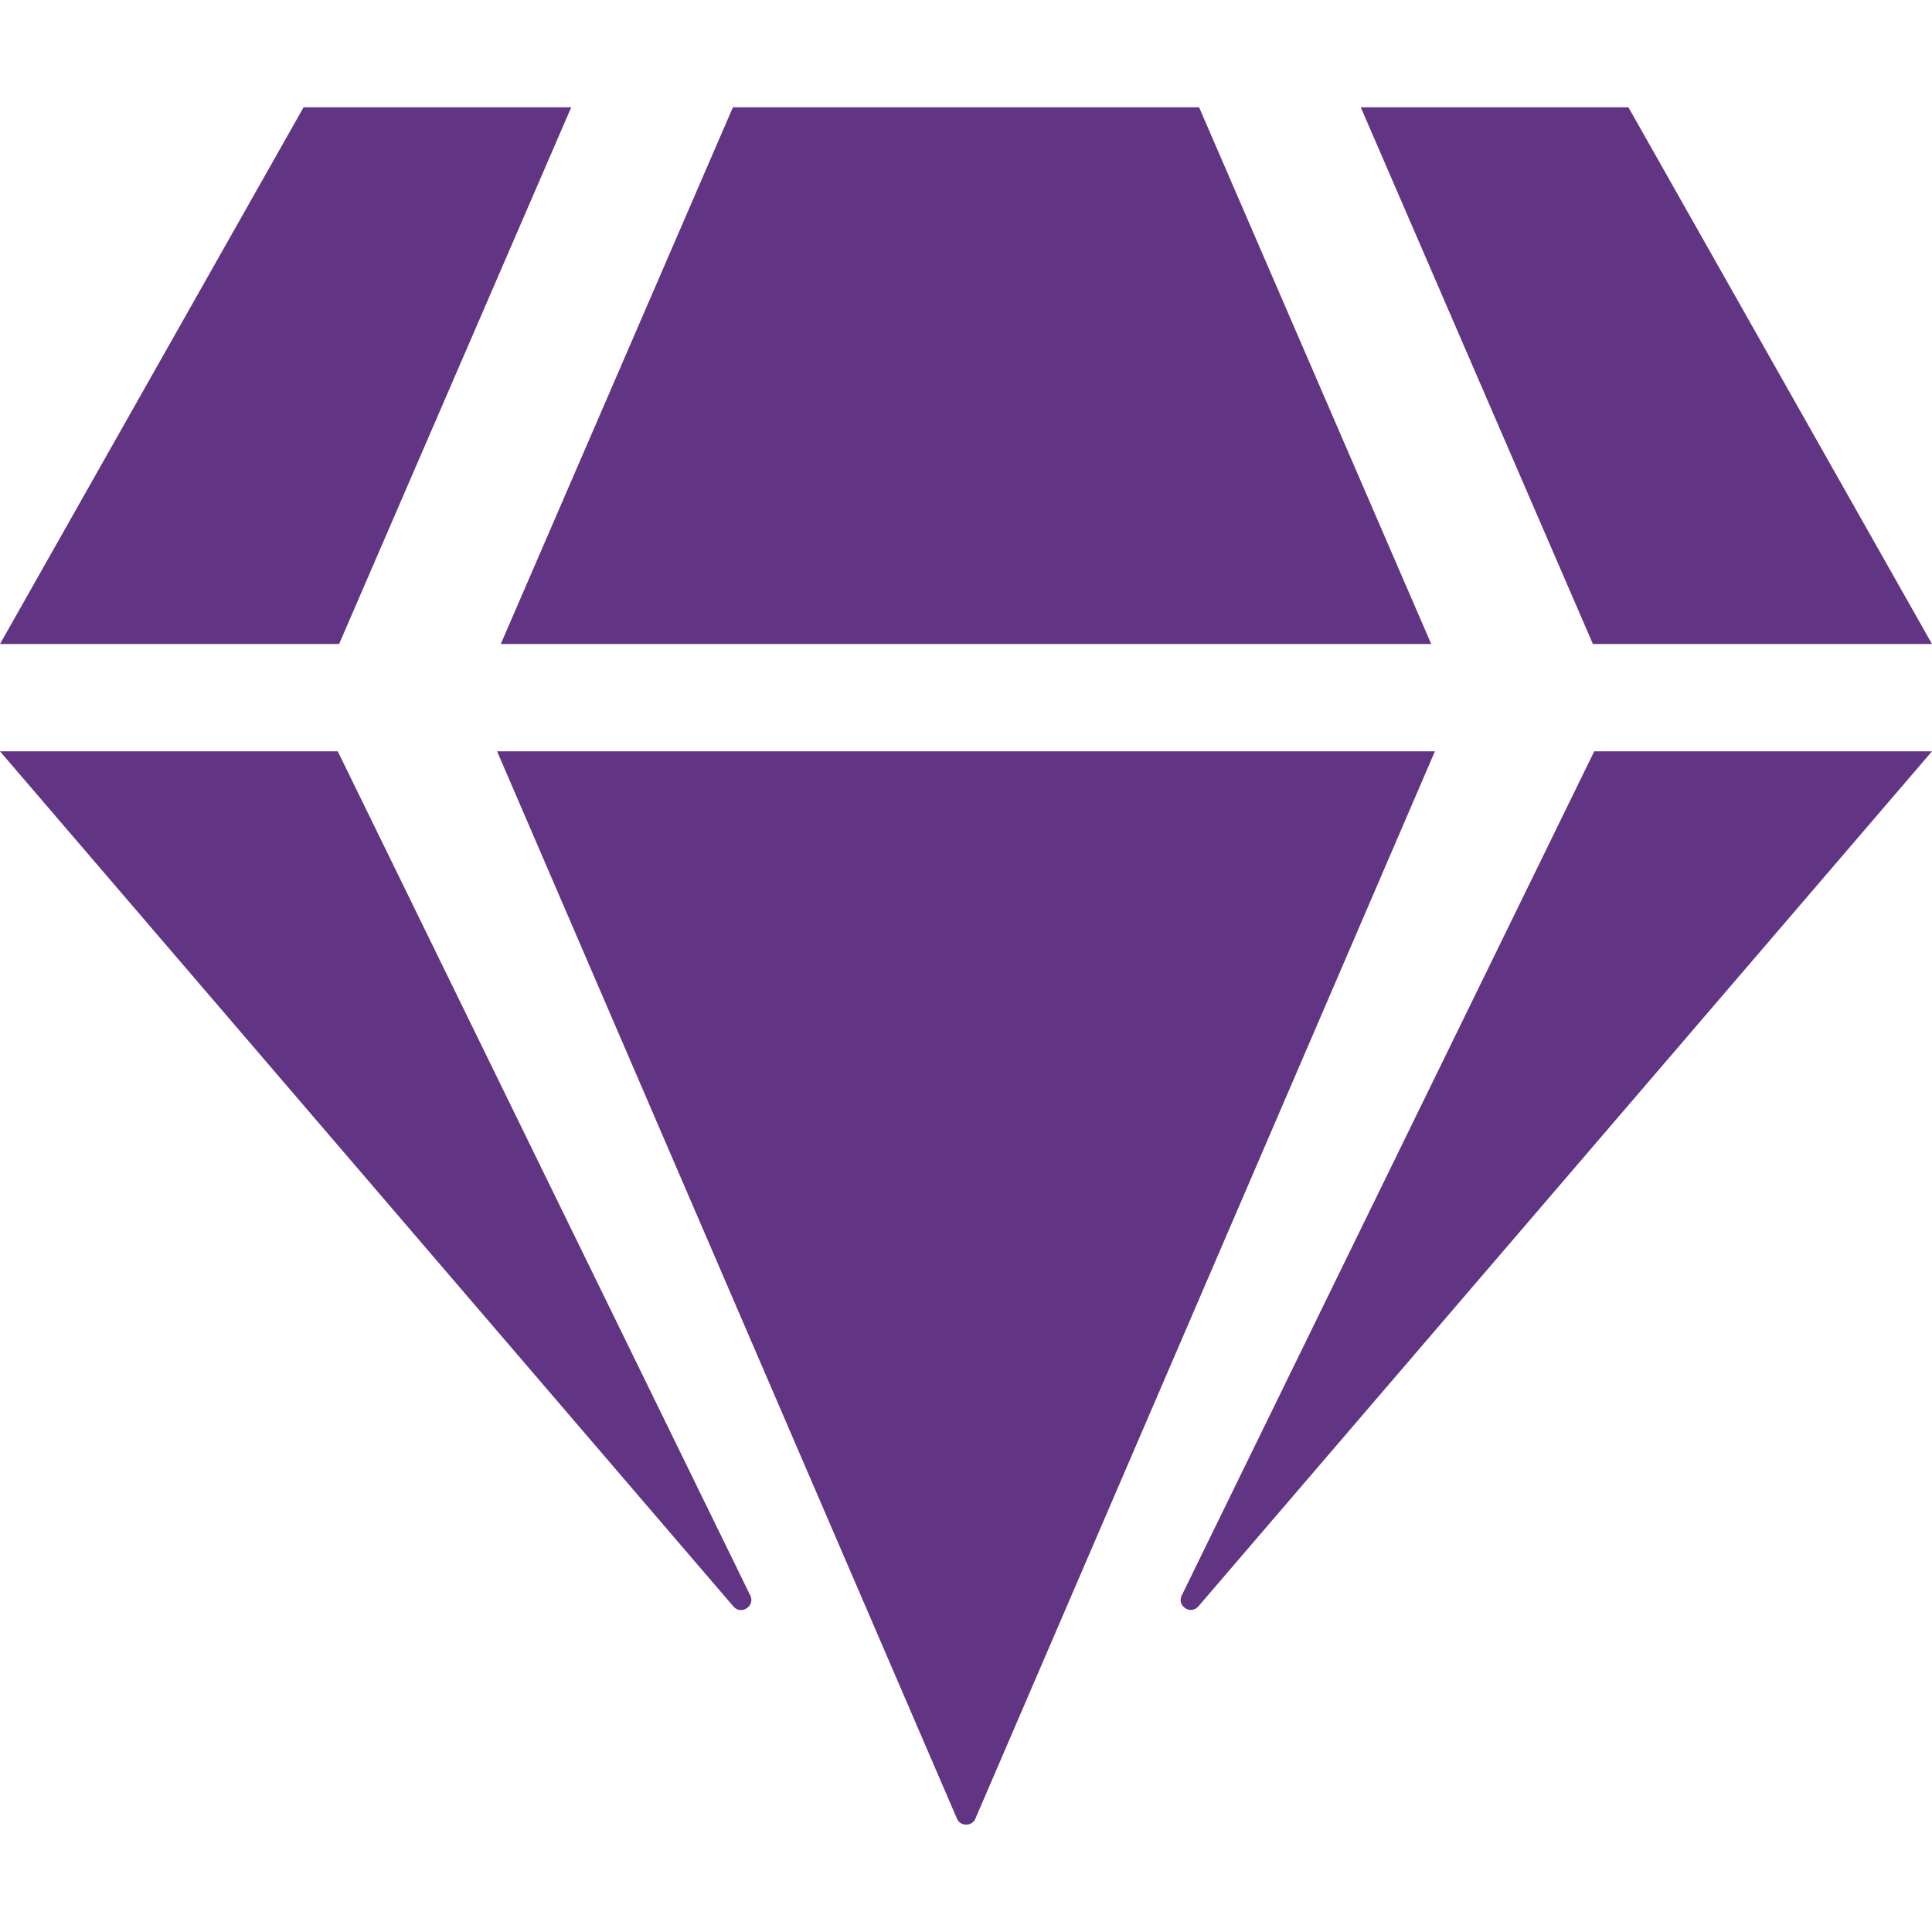
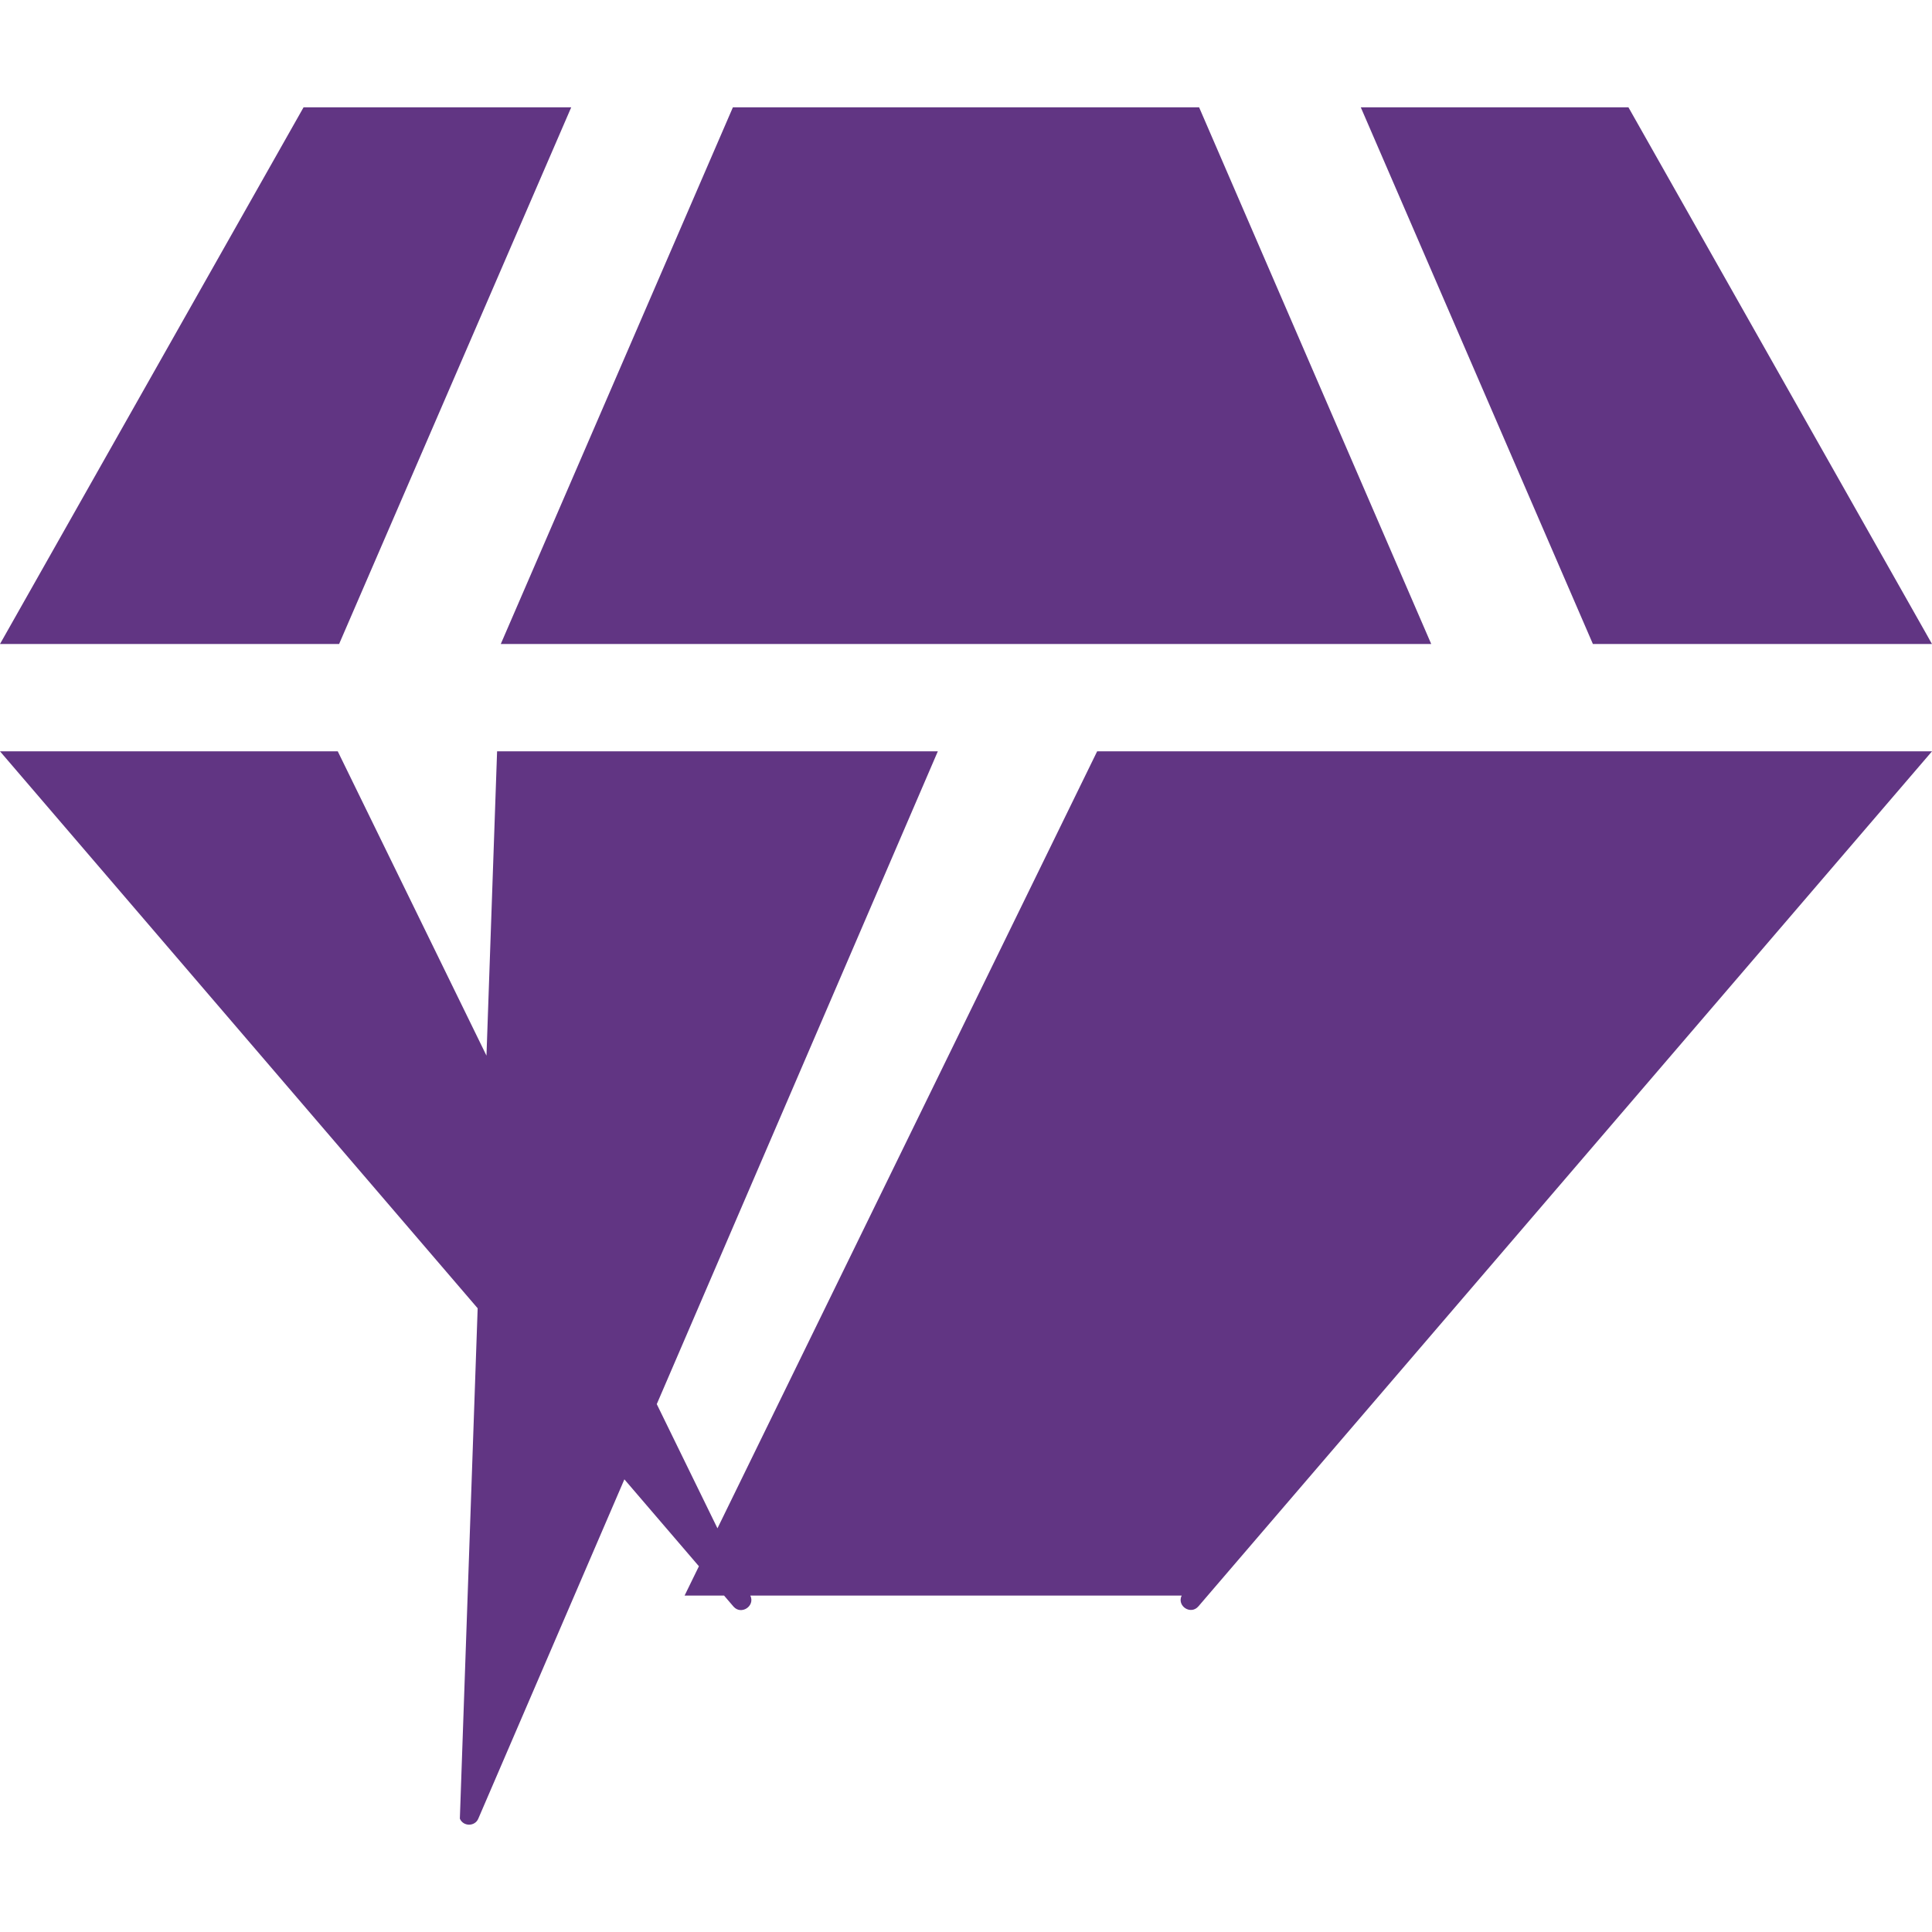
<svg xmlns="http://www.w3.org/2000/svg" width="24" height="24" viewBox="0 0 1152 1024" version="1.1" id="svg4">
  <defs id="defs8" />
-   <path d="M971 0L1152 320H949.8L811.4 0h159.6z m-256 0l138.4 320H298.6L437 0h278z m-534 0h159.6l-138.4 320H0L181 0zM0 384h201.4l246 503.4c3 6.2-5.4 11.8-10 6.6L0 384z m296.4 0h559.2l-274 636.4c-2 4.8-9 4.8-11 0L296.4 384z m408.2 503.4l246-503.4H1152L714.6 893.8c-4.6 5.4-13-0.2-10-6.4z" fill="" id="path2" style="fill:#613583" />
+   <path d="M971 0L1152 320H949.8L811.4 0h159.6z m-256 0l138.4 320H298.6L437 0h278z m-534 0h159.6l-138.4 320H0L181 0zM0 384h201.4l246 503.4c3 6.2-5.4 11.8-10 6.6L0 384z h559.2l-274 636.4c-2 4.8-9 4.8-11 0L296.4 384z m408.2 503.4l246-503.4H1152L714.6 893.8c-4.6 5.4-13-0.2-10-6.4z" fill="" id="path2" style="fill:#613583" />
</svg>